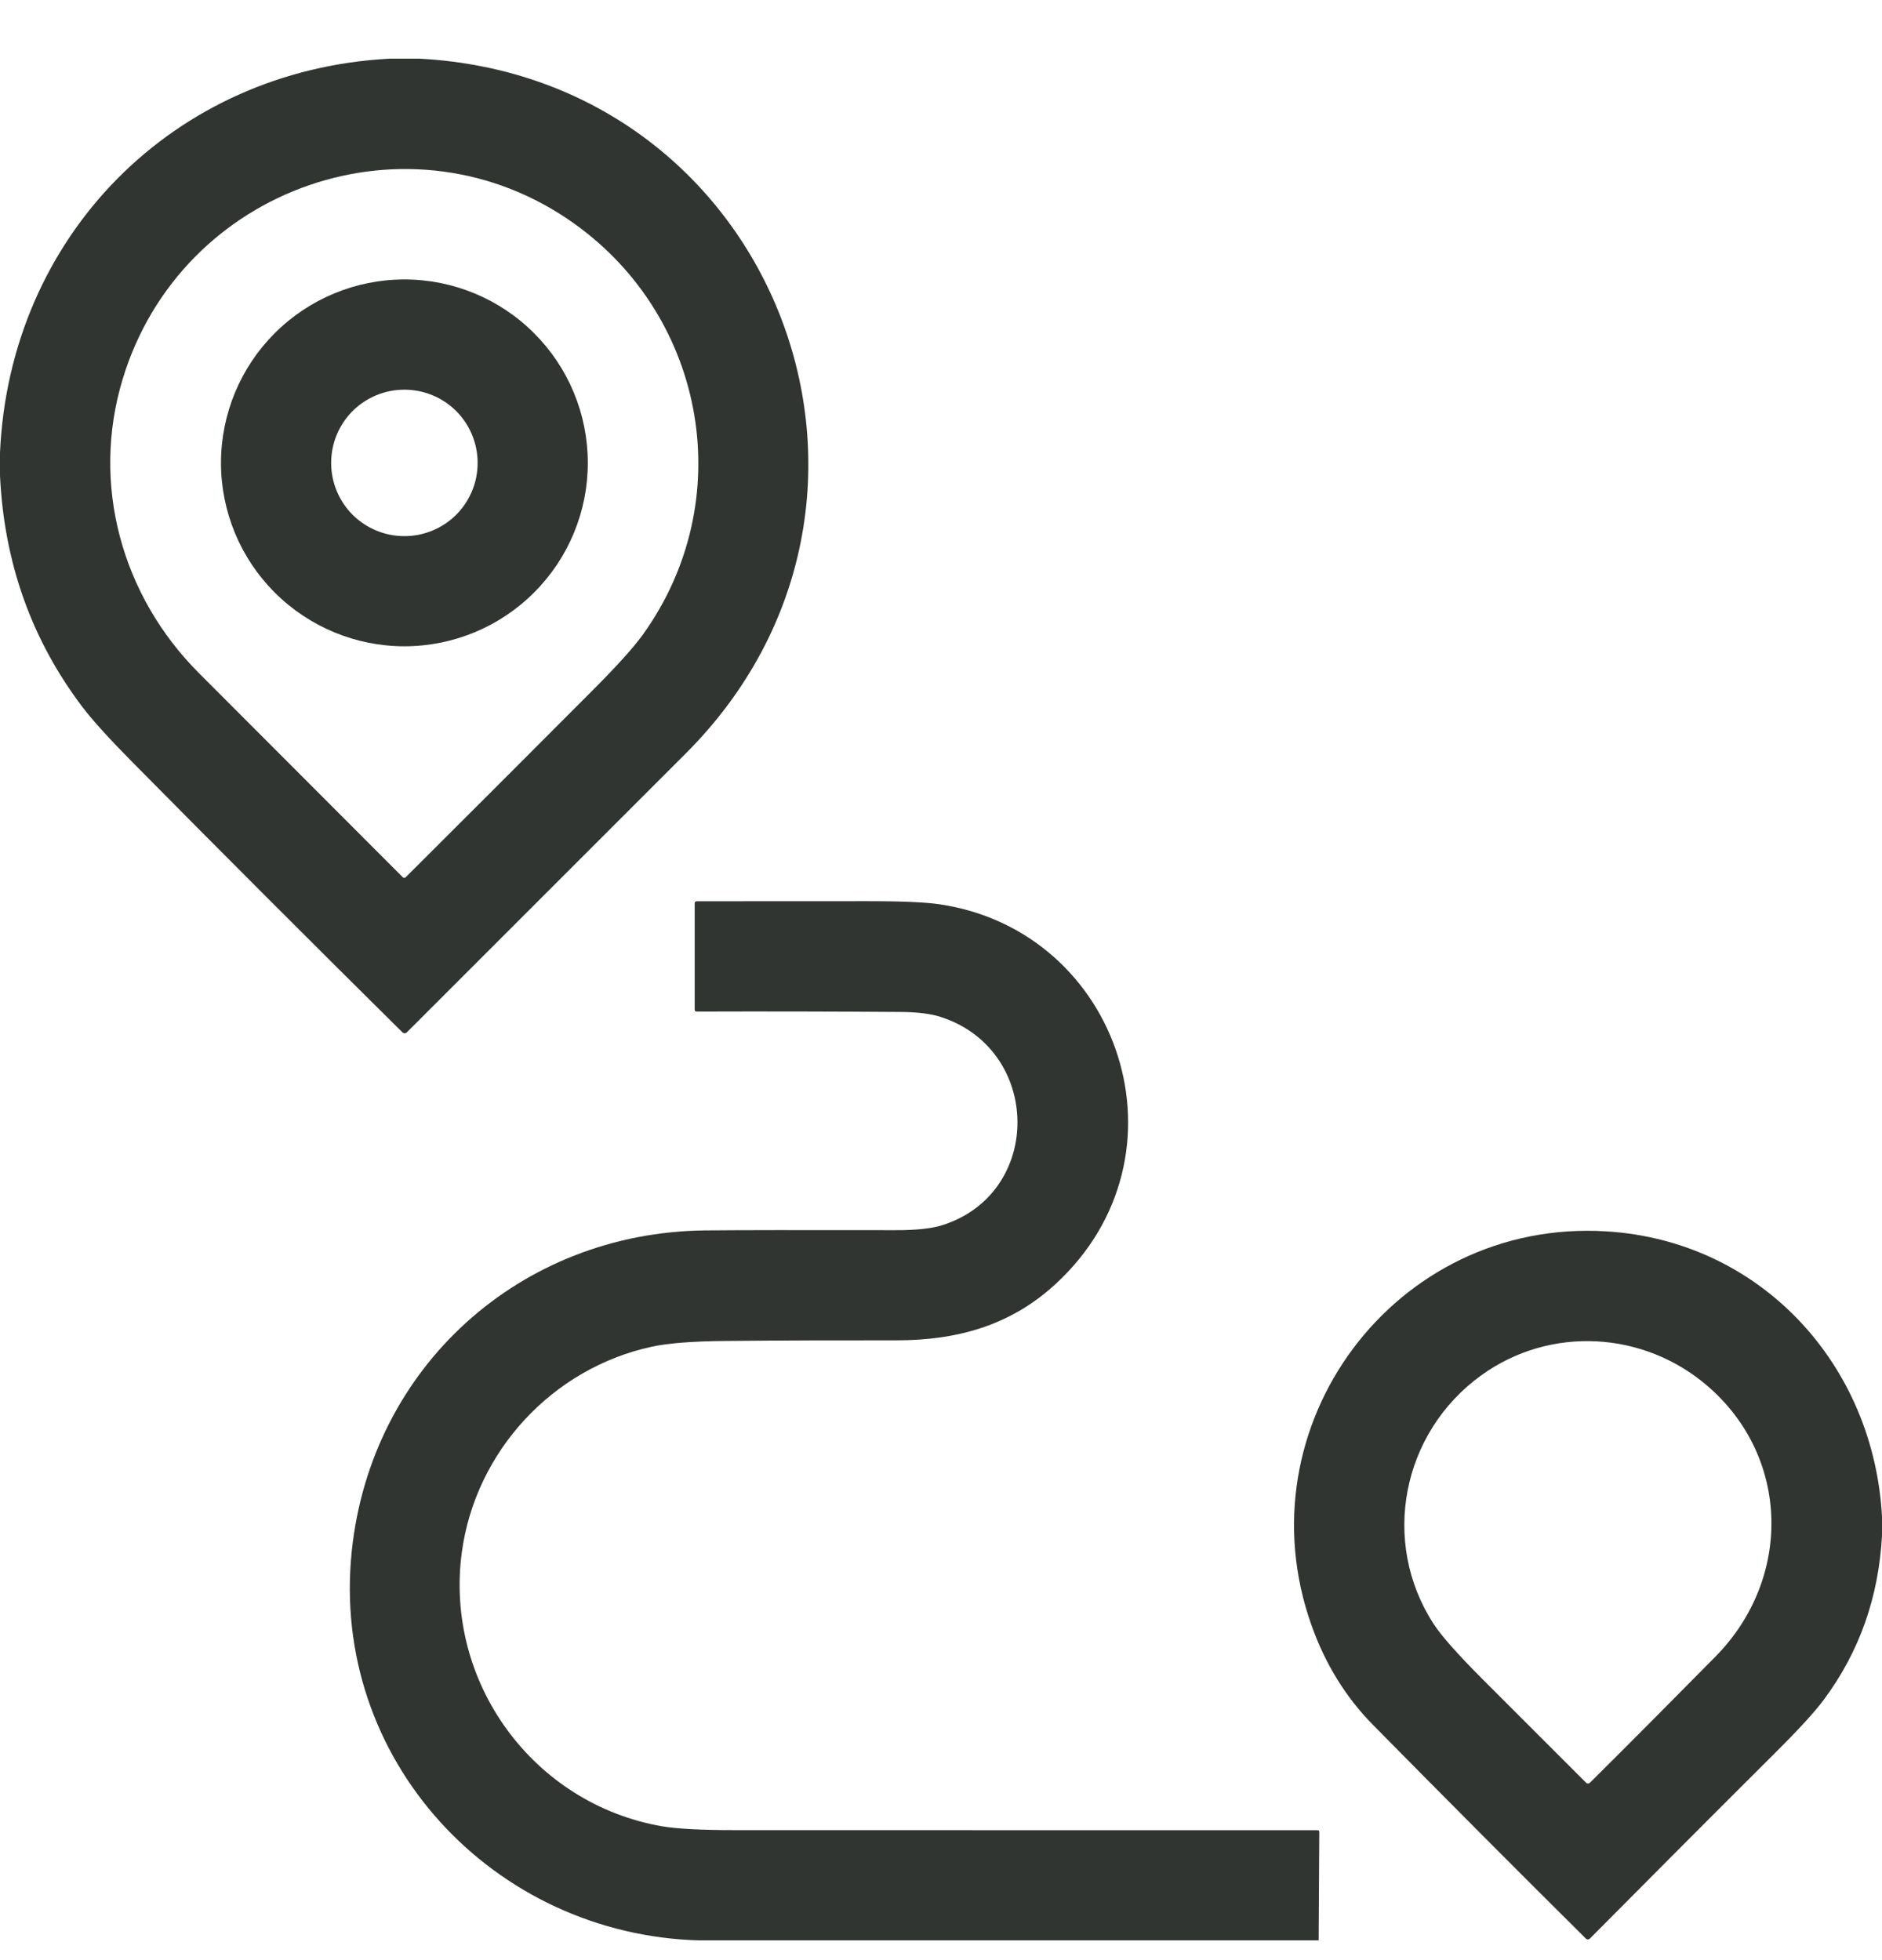
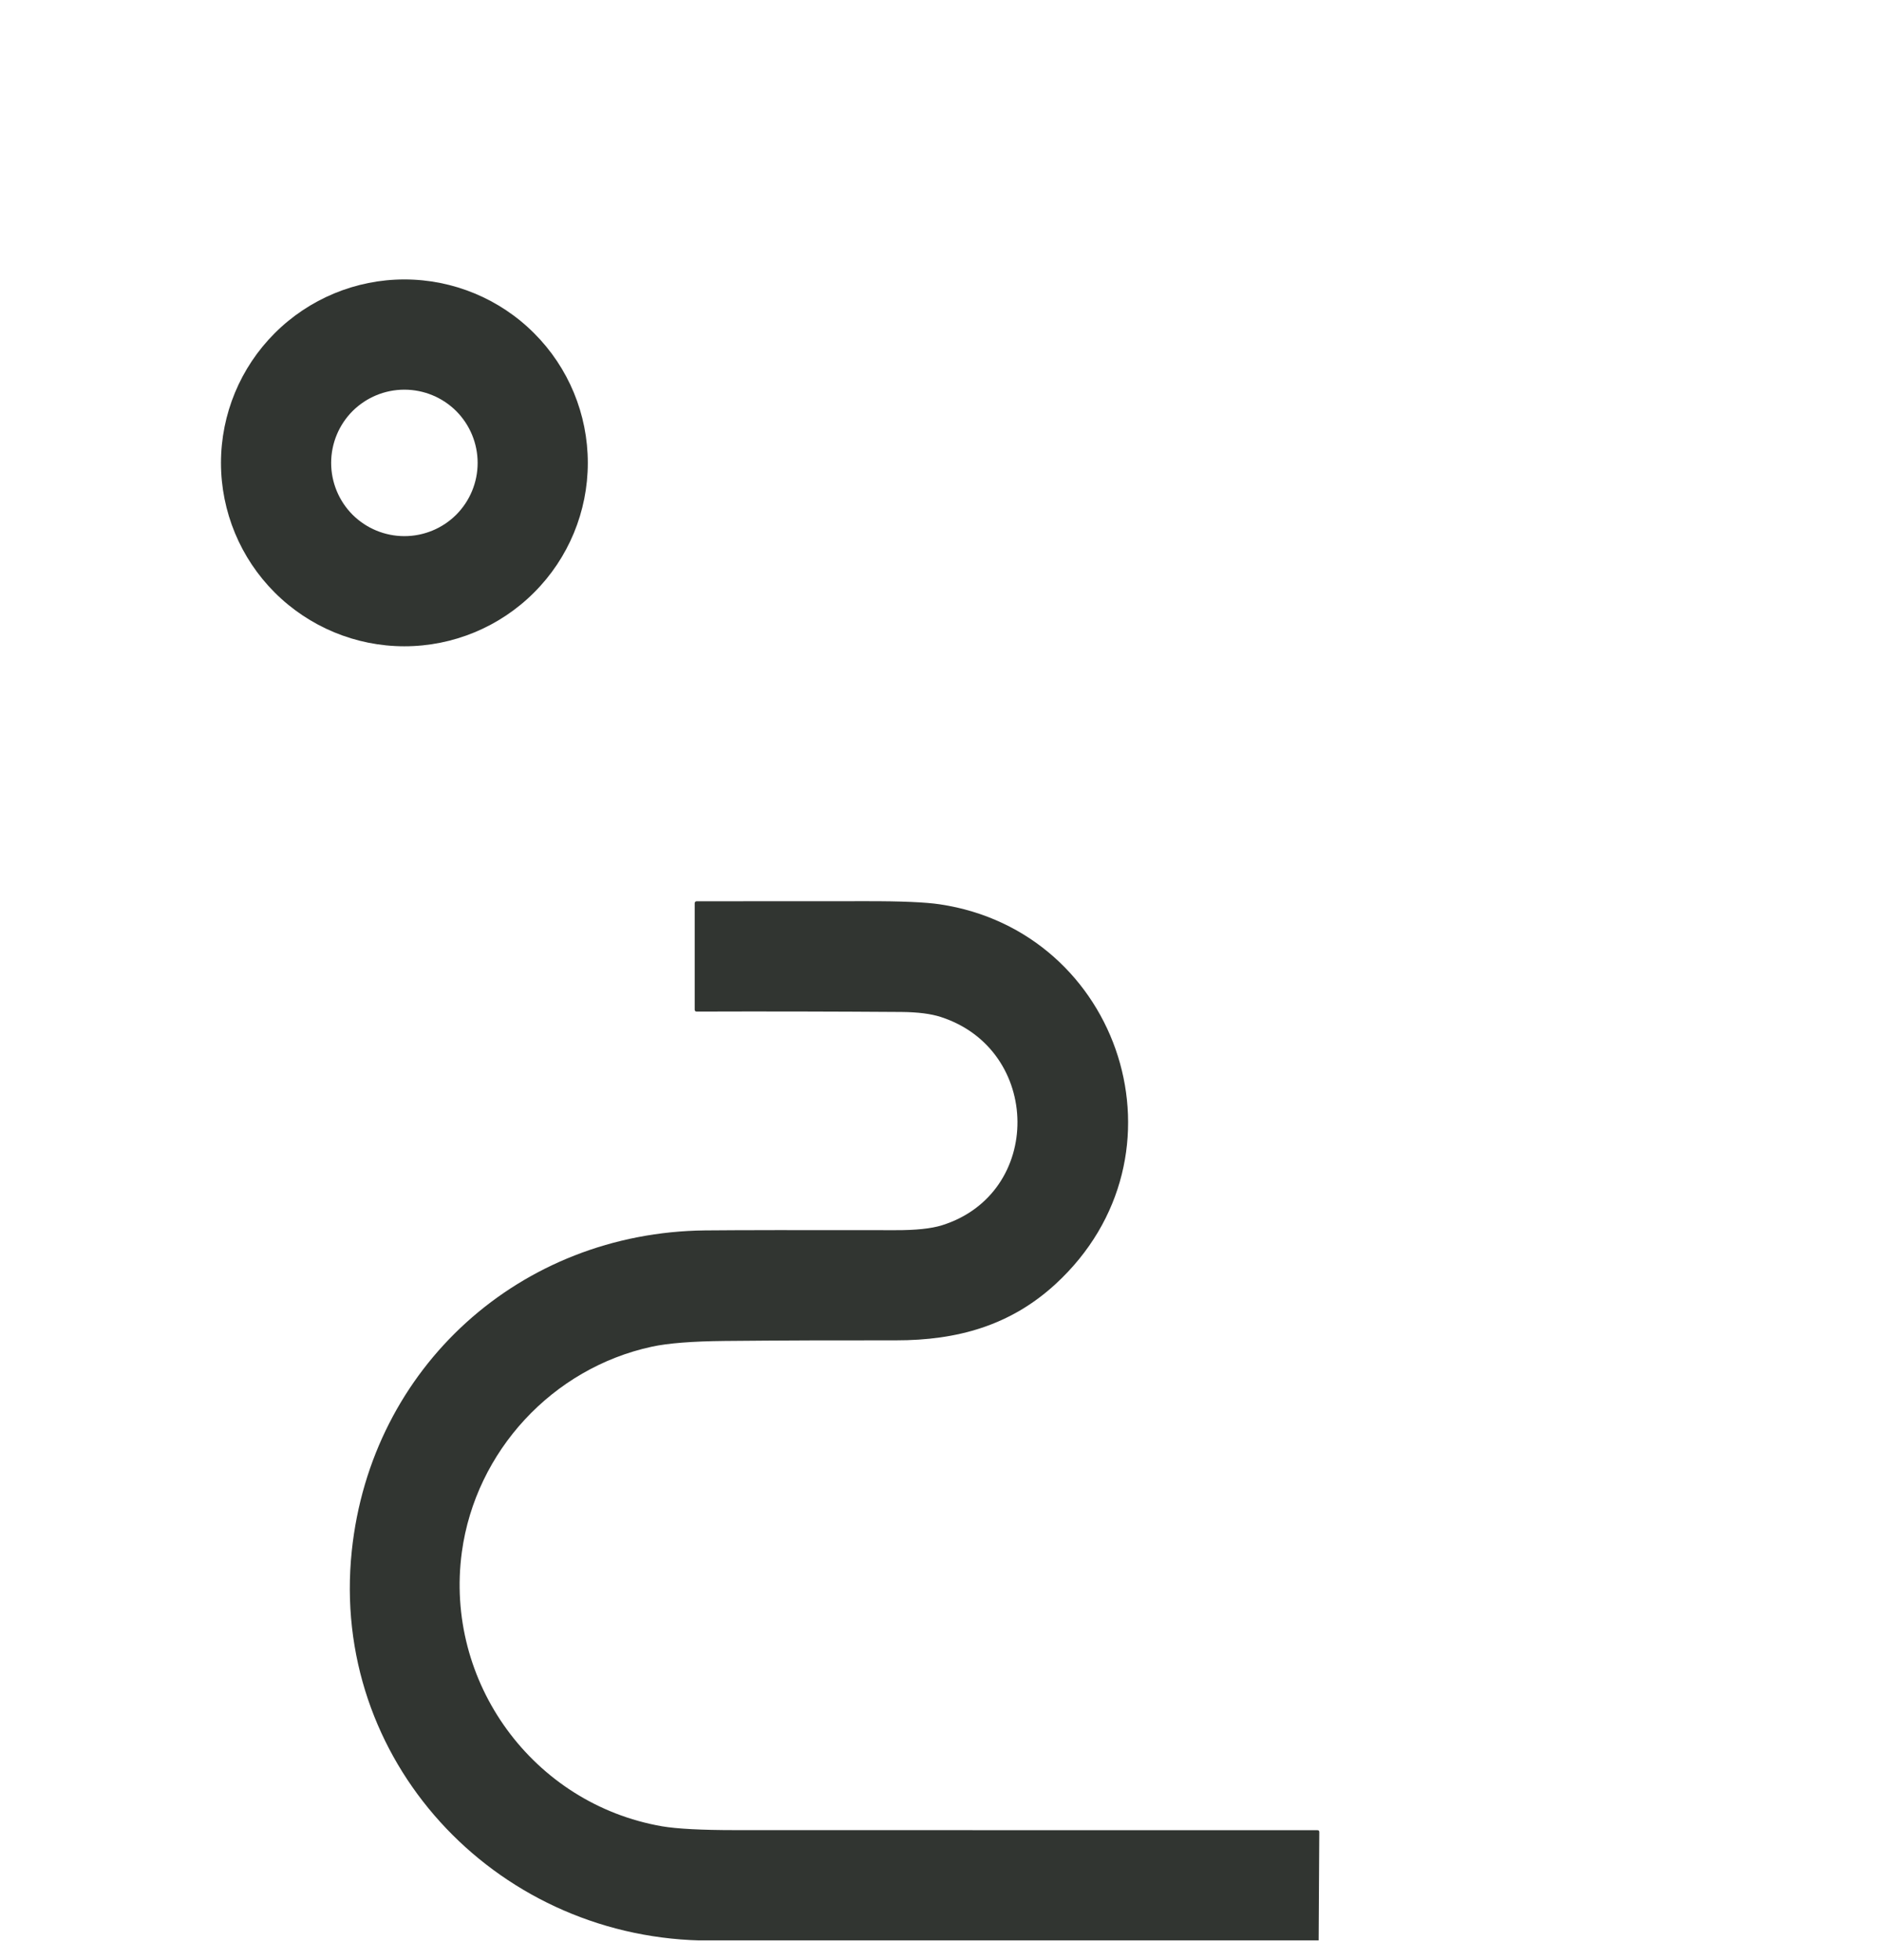
<svg xmlns="http://www.w3.org/2000/svg" width="24" height="25" viewBox="0 0 24 25" fill="none">
  <g clip-path="url(#clip0_1886_43781)">
-     <path d="M4.972 0.748H5.346C9.896 0.987 11.97 6.384 8.745 9.61C7.554 10.802 6.368 11.988 5.187 13.168C5.18 13.175 5.17 13.179 5.16 13.179C5.15 13.179 5.141 13.175 5.133 13.168C3.97 12.017 2.82 10.866 1.682 9.714C1.393 9.422 1.183 9.19 1.053 9.02C0.403 8.162 0.052 7.178 0 6.065V5.773C0.123 3.012 2.21 0.893 4.972 0.748ZM7.327 2.855C5.238 1.359 2.308 2.377 1.564 4.836C1.158 6.177 1.552 7.599 2.536 8.584C3.882 9.931 4.749 10.8 5.136 11.188C5.149 11.2 5.161 11.2 5.174 11.188C5.974 10.391 6.772 9.593 7.569 8.793C7.869 8.492 8.078 8.26 8.196 8.097C9.42 6.397 9.015 4.063 7.327 2.855Z" fill="#313531" />
    <path d="M7.496 5.904C7.496 6.524 7.25 7.119 6.811 7.557C6.373 7.996 5.778 8.243 5.157 8.243C4.537 8.243 3.942 7.996 3.503 7.557C3.065 7.119 2.818 6.524 2.818 5.904C2.818 5.283 3.065 4.688 3.503 4.25C3.942 3.811 4.537 3.564 5.157 3.564C5.778 3.564 6.373 3.811 6.811 4.25C7.25 4.688 7.496 5.283 7.496 5.904ZM6.091 5.904C6.091 5.656 5.993 5.419 5.818 5.243C5.642 5.068 5.405 4.97 5.157 4.97C4.909 4.97 4.672 5.068 4.496 5.243C4.321 5.419 4.223 5.656 4.223 5.904C4.223 6.152 4.321 6.389 4.496 6.565C4.672 6.74 4.909 6.838 5.157 6.838C5.405 6.838 5.642 6.74 5.818 6.565C5.993 6.389 6.091 6.152 6.091 5.904Z" fill="#313531" />
    <path d="M16.816 24.749H8.927C6.292 24.68 4.207 22.444 4.486 19.781C4.732 17.433 6.636 15.719 8.99 15.693C9.403 15.689 10.213 15.688 11.418 15.69C11.677 15.691 11.875 15.67 12.011 15.628C13.309 15.222 13.288 13.389 11.998 12.971C11.872 12.93 11.706 12.909 11.5 12.907C10.628 12.901 9.757 12.899 8.885 12.902C8.867 12.902 8.859 12.893 8.859 12.876L8.859 11.519C8.859 11.513 8.862 11.507 8.866 11.502C8.871 11.498 8.877 11.495 8.883 11.495C9.607 11.495 10.329 11.495 11.049 11.494C11.493 11.493 11.805 11.507 11.985 11.534C14.294 11.878 15.24 14.741 13.46 16.378C12.885 16.907 12.205 17.096 11.425 17.095C10.698 17.094 9.972 17.096 9.245 17.103C8.831 17.107 8.52 17.131 8.313 17.176C7.045 17.45 6.066 18.51 5.89 19.793C5.664 21.454 6.797 23.007 8.442 23.293C8.63 23.325 8.942 23.342 9.377 23.342C11.852 23.343 14.326 23.343 16.801 23.343C16.816 23.343 16.824 23.351 16.824 23.366L16.816 24.749Z" fill="#313531" />
-     <path d="M24.001 19.361V19.571C23.96 20.366 23.712 21.069 23.257 21.68C23.144 21.833 22.933 22.063 22.624 22.37C21.835 23.156 21.052 23.942 20.273 24.727C20.27 24.73 20.266 24.732 20.262 24.734C20.258 24.736 20.254 24.736 20.249 24.736C20.245 24.736 20.24 24.736 20.236 24.734C20.232 24.732 20.228 24.73 20.225 24.727C19.316 23.824 18.412 22.916 17.512 22.003C17.164 21.651 16.902 21.227 16.726 20.733C15.819 18.191 17.783 15.54 20.484 15.705C22.452 15.825 23.903 17.403 24.001 19.361ZM21.777 17.679C20.961 16.975 19.77 16.906 18.89 17.541C17.877 18.272 17.601 19.666 18.284 20.715C18.383 20.866 18.59 21.1 18.904 21.415C19.345 21.857 19.786 22.298 20.227 22.738C20.233 22.744 20.242 22.748 20.251 22.748C20.26 22.748 20.268 22.744 20.275 22.738C20.809 22.207 21.344 21.669 21.878 21.127C22.852 20.138 22.834 18.592 21.777 17.679Z" fill="#313531" />
  </g>
  <defs>
    <clipPath id="clip0_1886_43781">
      <rect width="24" height="24" fill="white" transform="translate(0 0.748)" />
    </clipPath>
  </defs>
</svg>